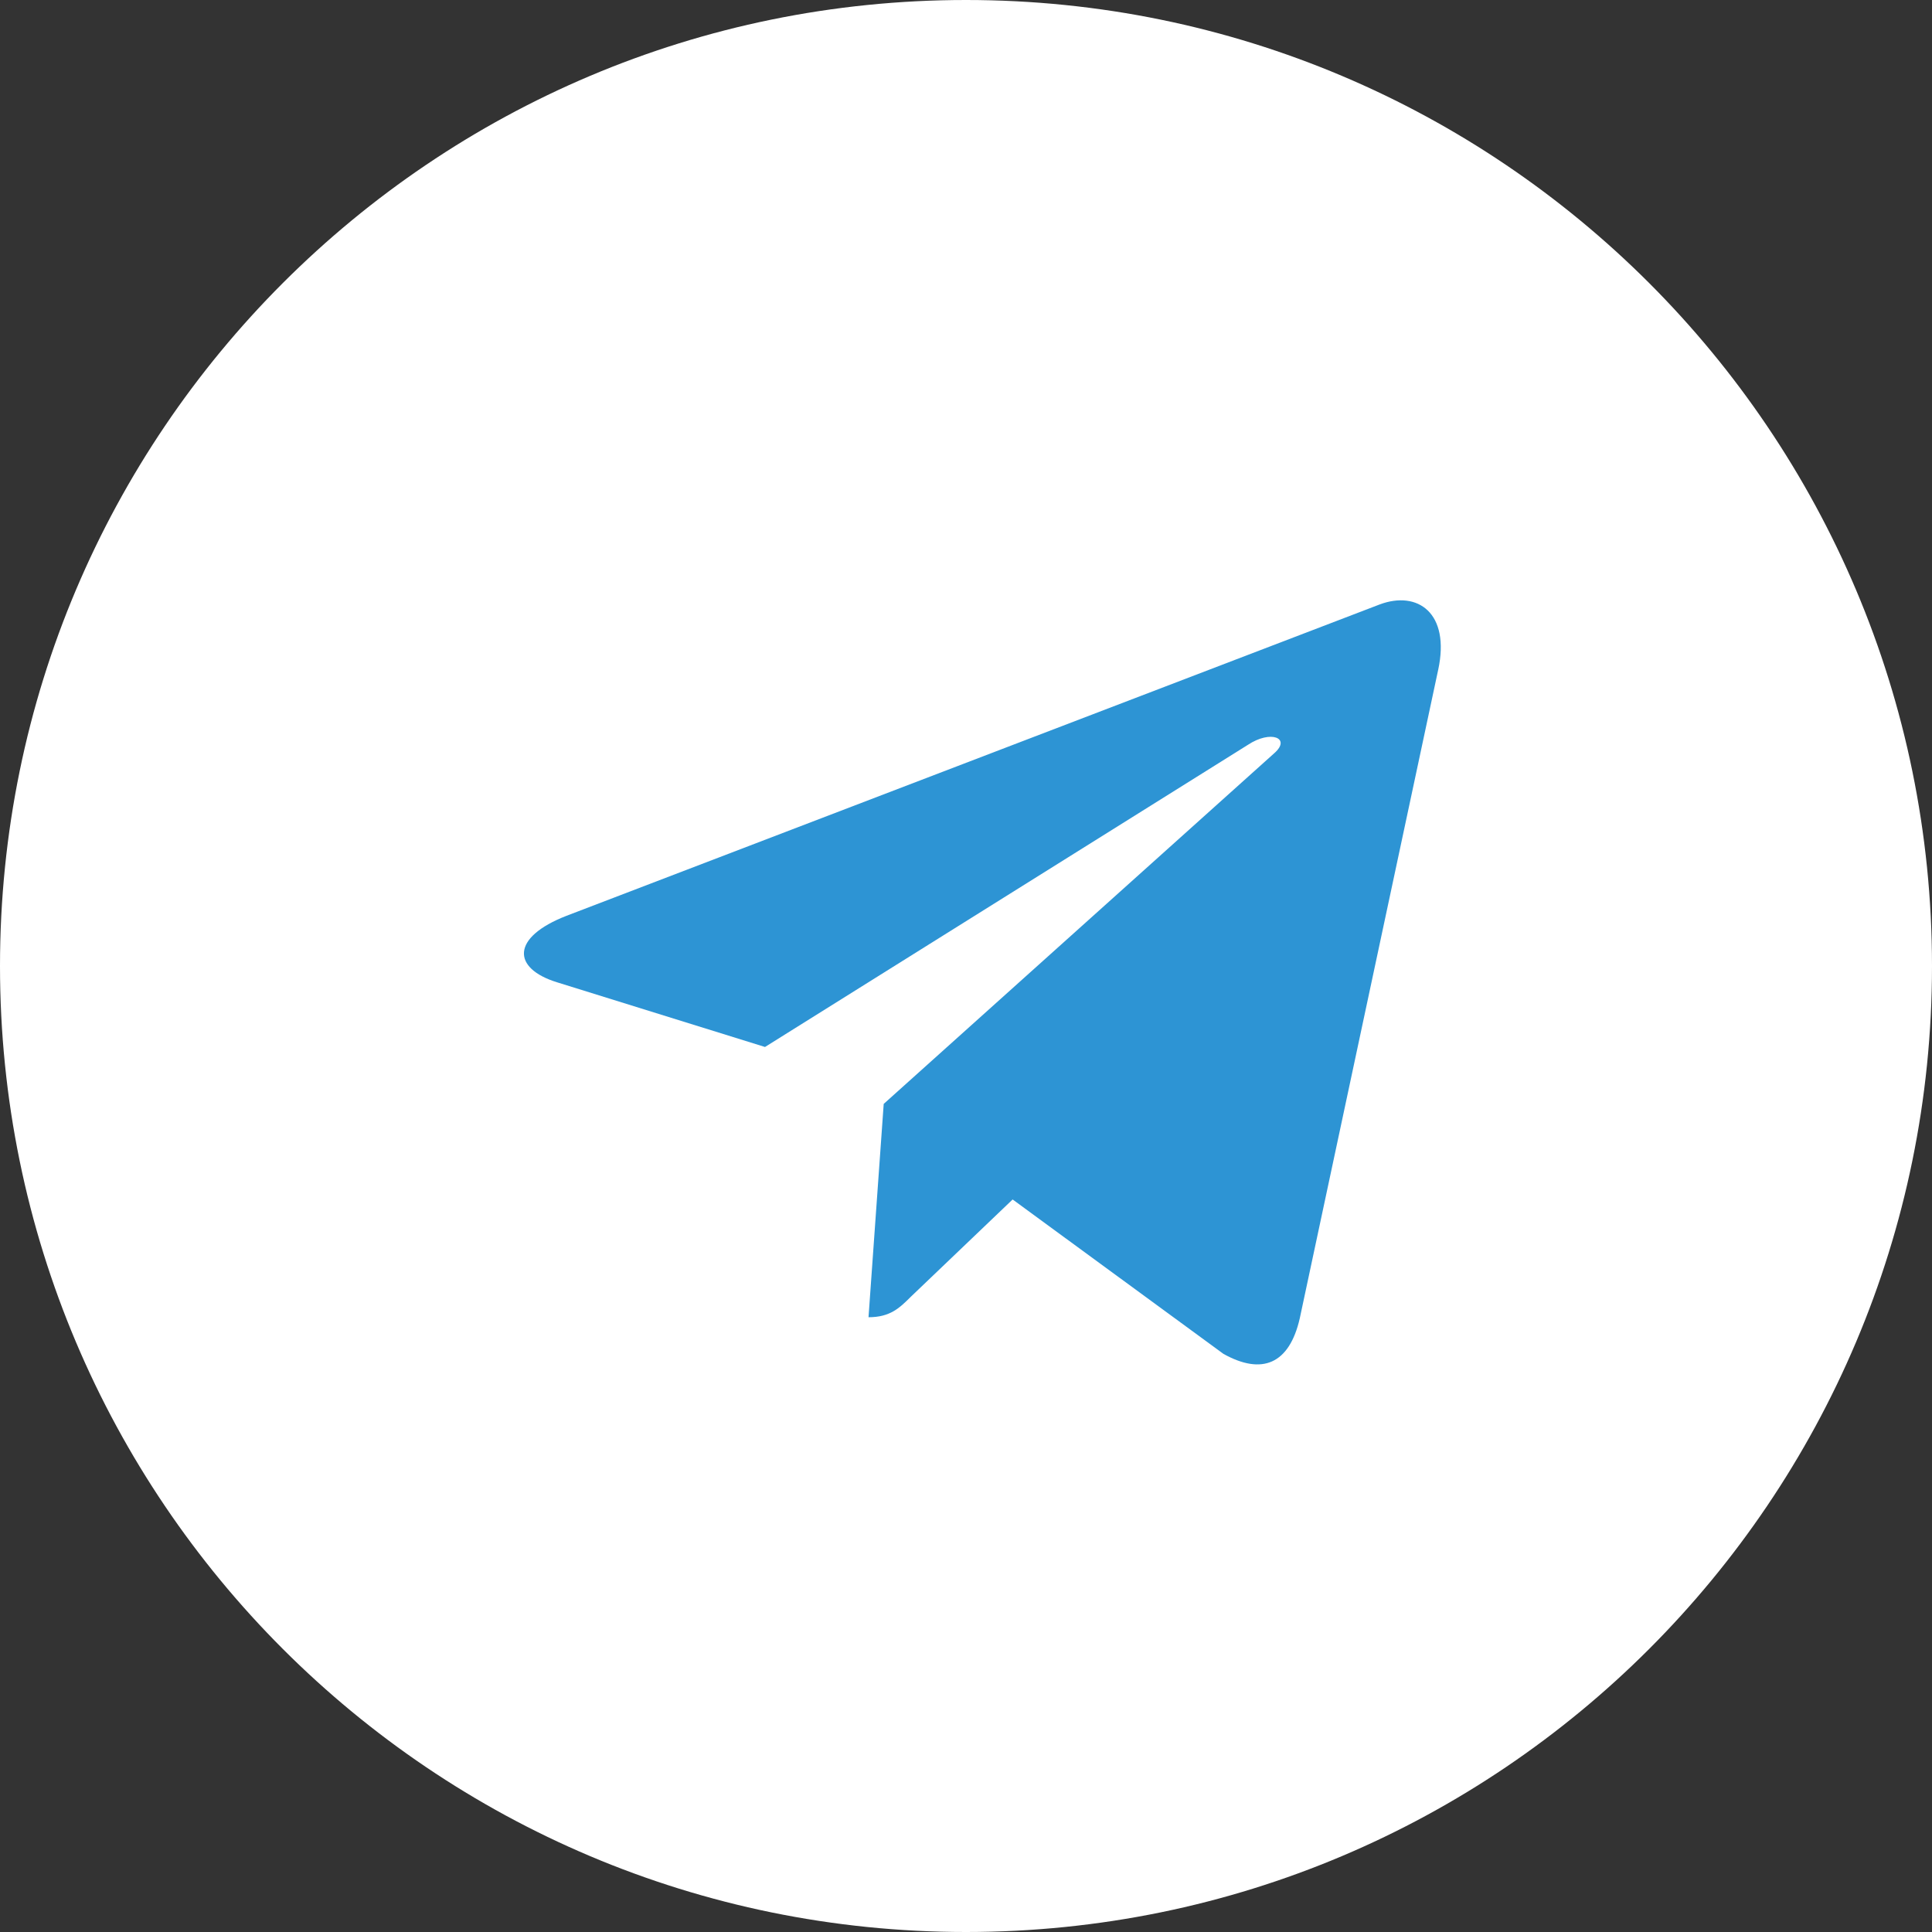
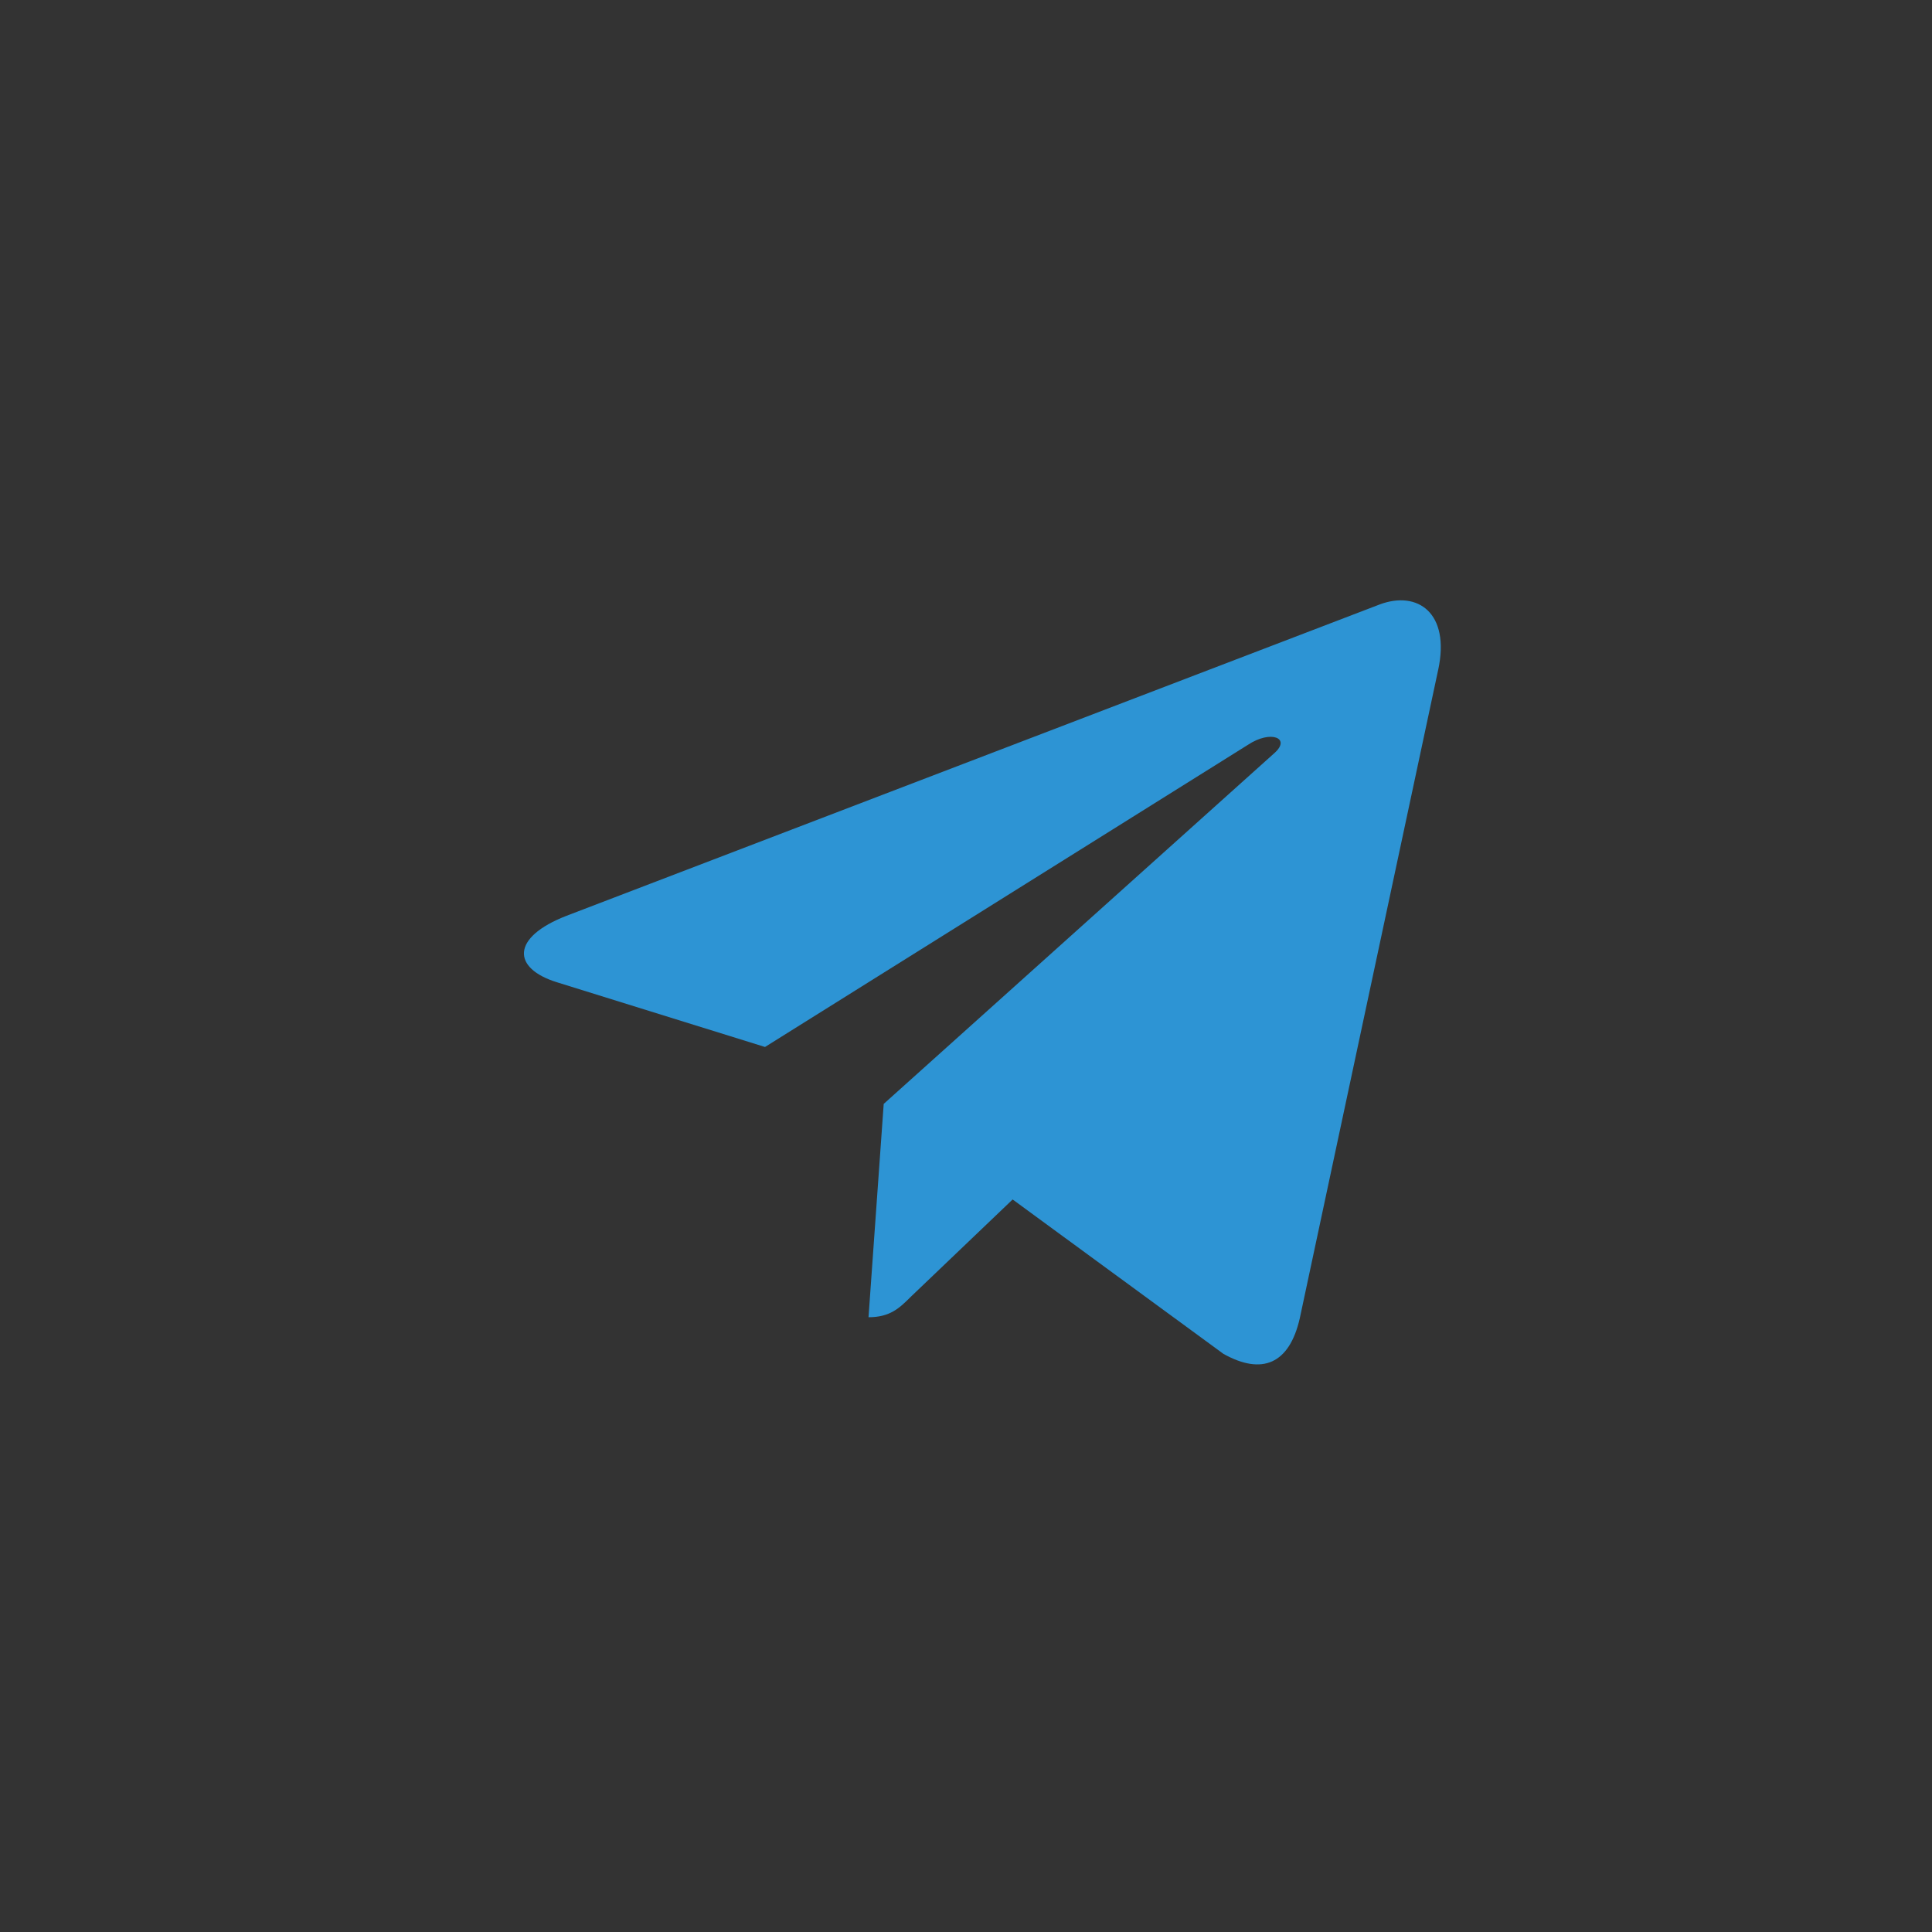
<svg xmlns="http://www.w3.org/2000/svg" width="59" height="59" viewBox="0 0 59 59" fill="none">
  <rect x="0" y="0" width="59" height="59" fill="#333333" stroke="none" />
-   <path d="M59 29.5C59 45.792 45.792 59 29.5 59C13.208 59 0 45.792 0 29.5C0 13.208 13.208 0 29.5 0C45.792 0 59 13.208 59 29.5Z" fill="white" />
  <g clip-path="url(#clip0_31_194)">
    <path d="M26.987 33.711L26.523 40.226C27.186 40.226 27.473 39.941 27.817 39.599L30.924 36.63L37.362 41.345C38.542 42.003 39.374 41.656 39.693 40.259L43.919 20.458L43.92 20.457C44.294 18.712 43.288 18.029 42.138 18.457L17.3 27.967C15.605 28.625 15.63 29.57 17.012 29.998L23.362 31.973L38.112 22.744C38.806 22.284 39.437 22.538 38.918 22.998L26.987 33.711Z" fill="#2D94D4" />
  </g>
  <defs>
    <clipPath id="clip0_31_194">
      <rect width="28" height="28" fill="white" transform="translate(16 16)" />
    </clipPath>
  </defs>
</svg>